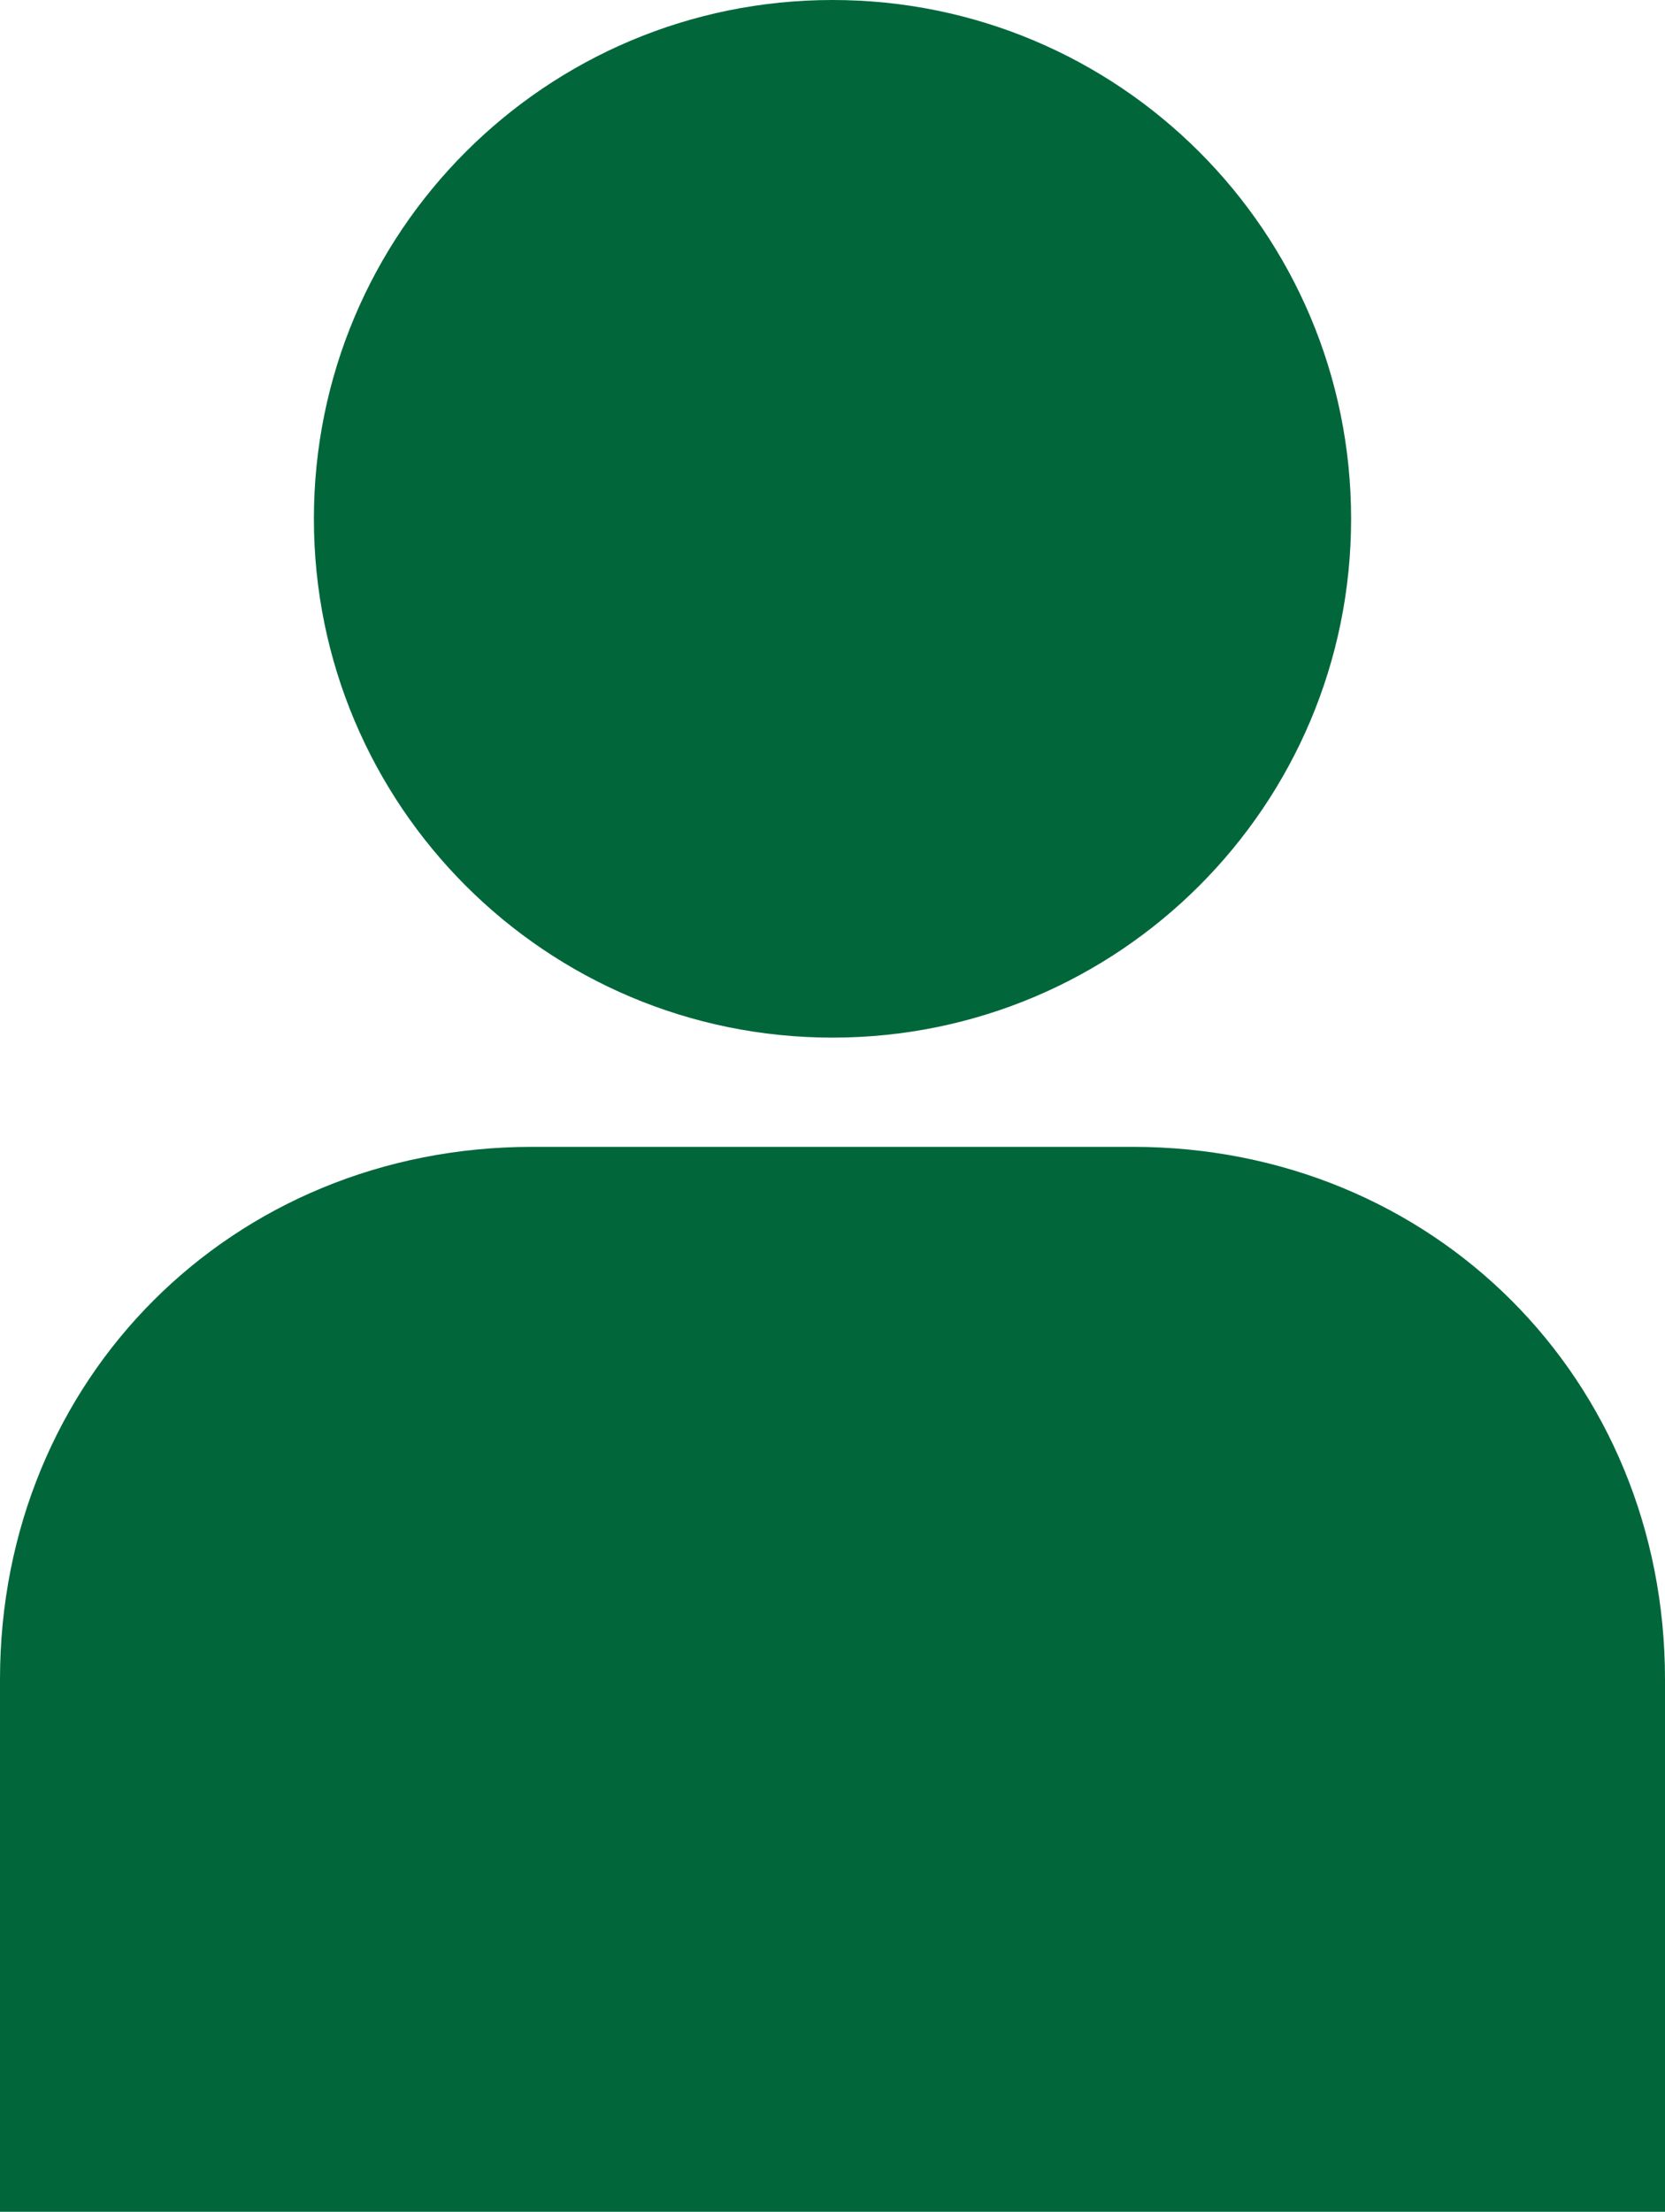
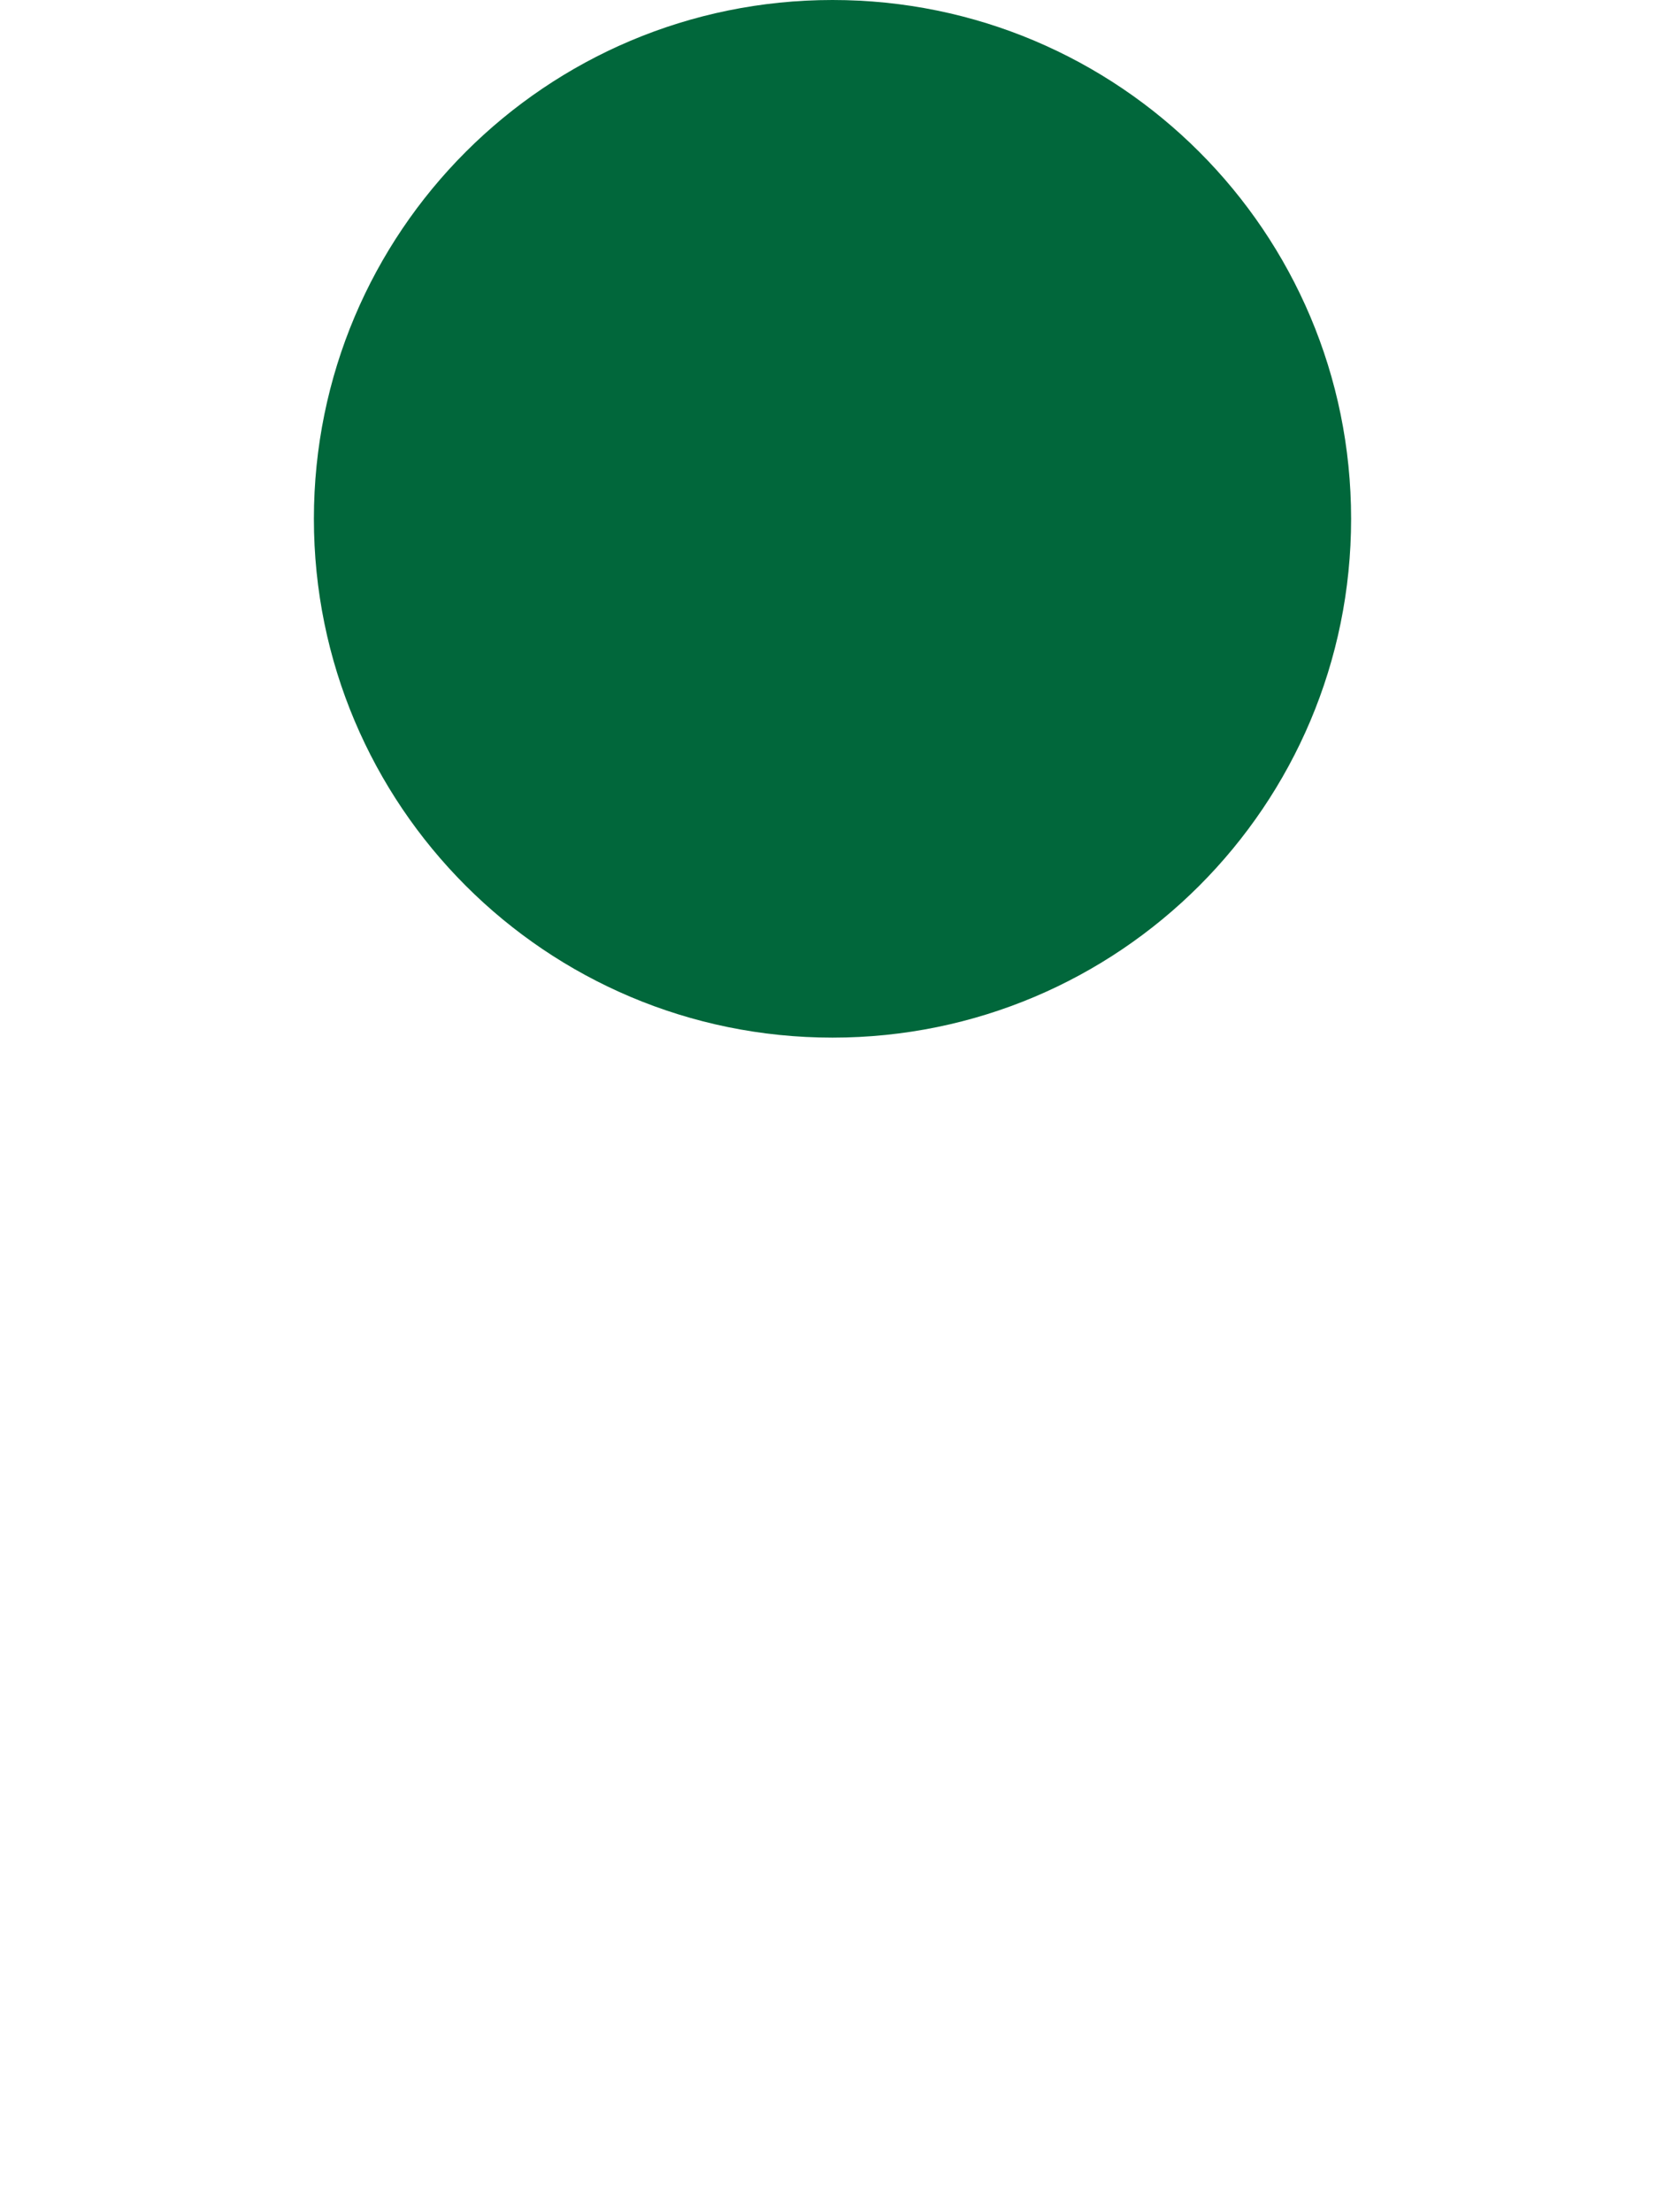
<svg xmlns="http://www.w3.org/2000/svg" version="1.1" id="Ebene_1" x="0px" y="0px" viewBox="0 0 12.2 16.2" style="enable-background:new 0 0 12.2 16.2;" xml:space="preserve">
  <style type="text/css">
	.st0{fill:#01673B;}
</style>
  <g>
    <path class="st0" d="M6.1,0c2.1,0,3.8,1.7,3.8,3.8S8.2,7.6,6.1,7.6C4,7.6,2.3,5.9,2.3,3.8S4,0,6.1,0" />
-     <path class="st0" d="M12.2,16.2H0v-3.9c0-2.2,1.7-3.9,3.9-3.9h4.4c2.2,0,3.9,1.7,3.9,3.9L12.2,16.2z" />
  </g>
</svg>